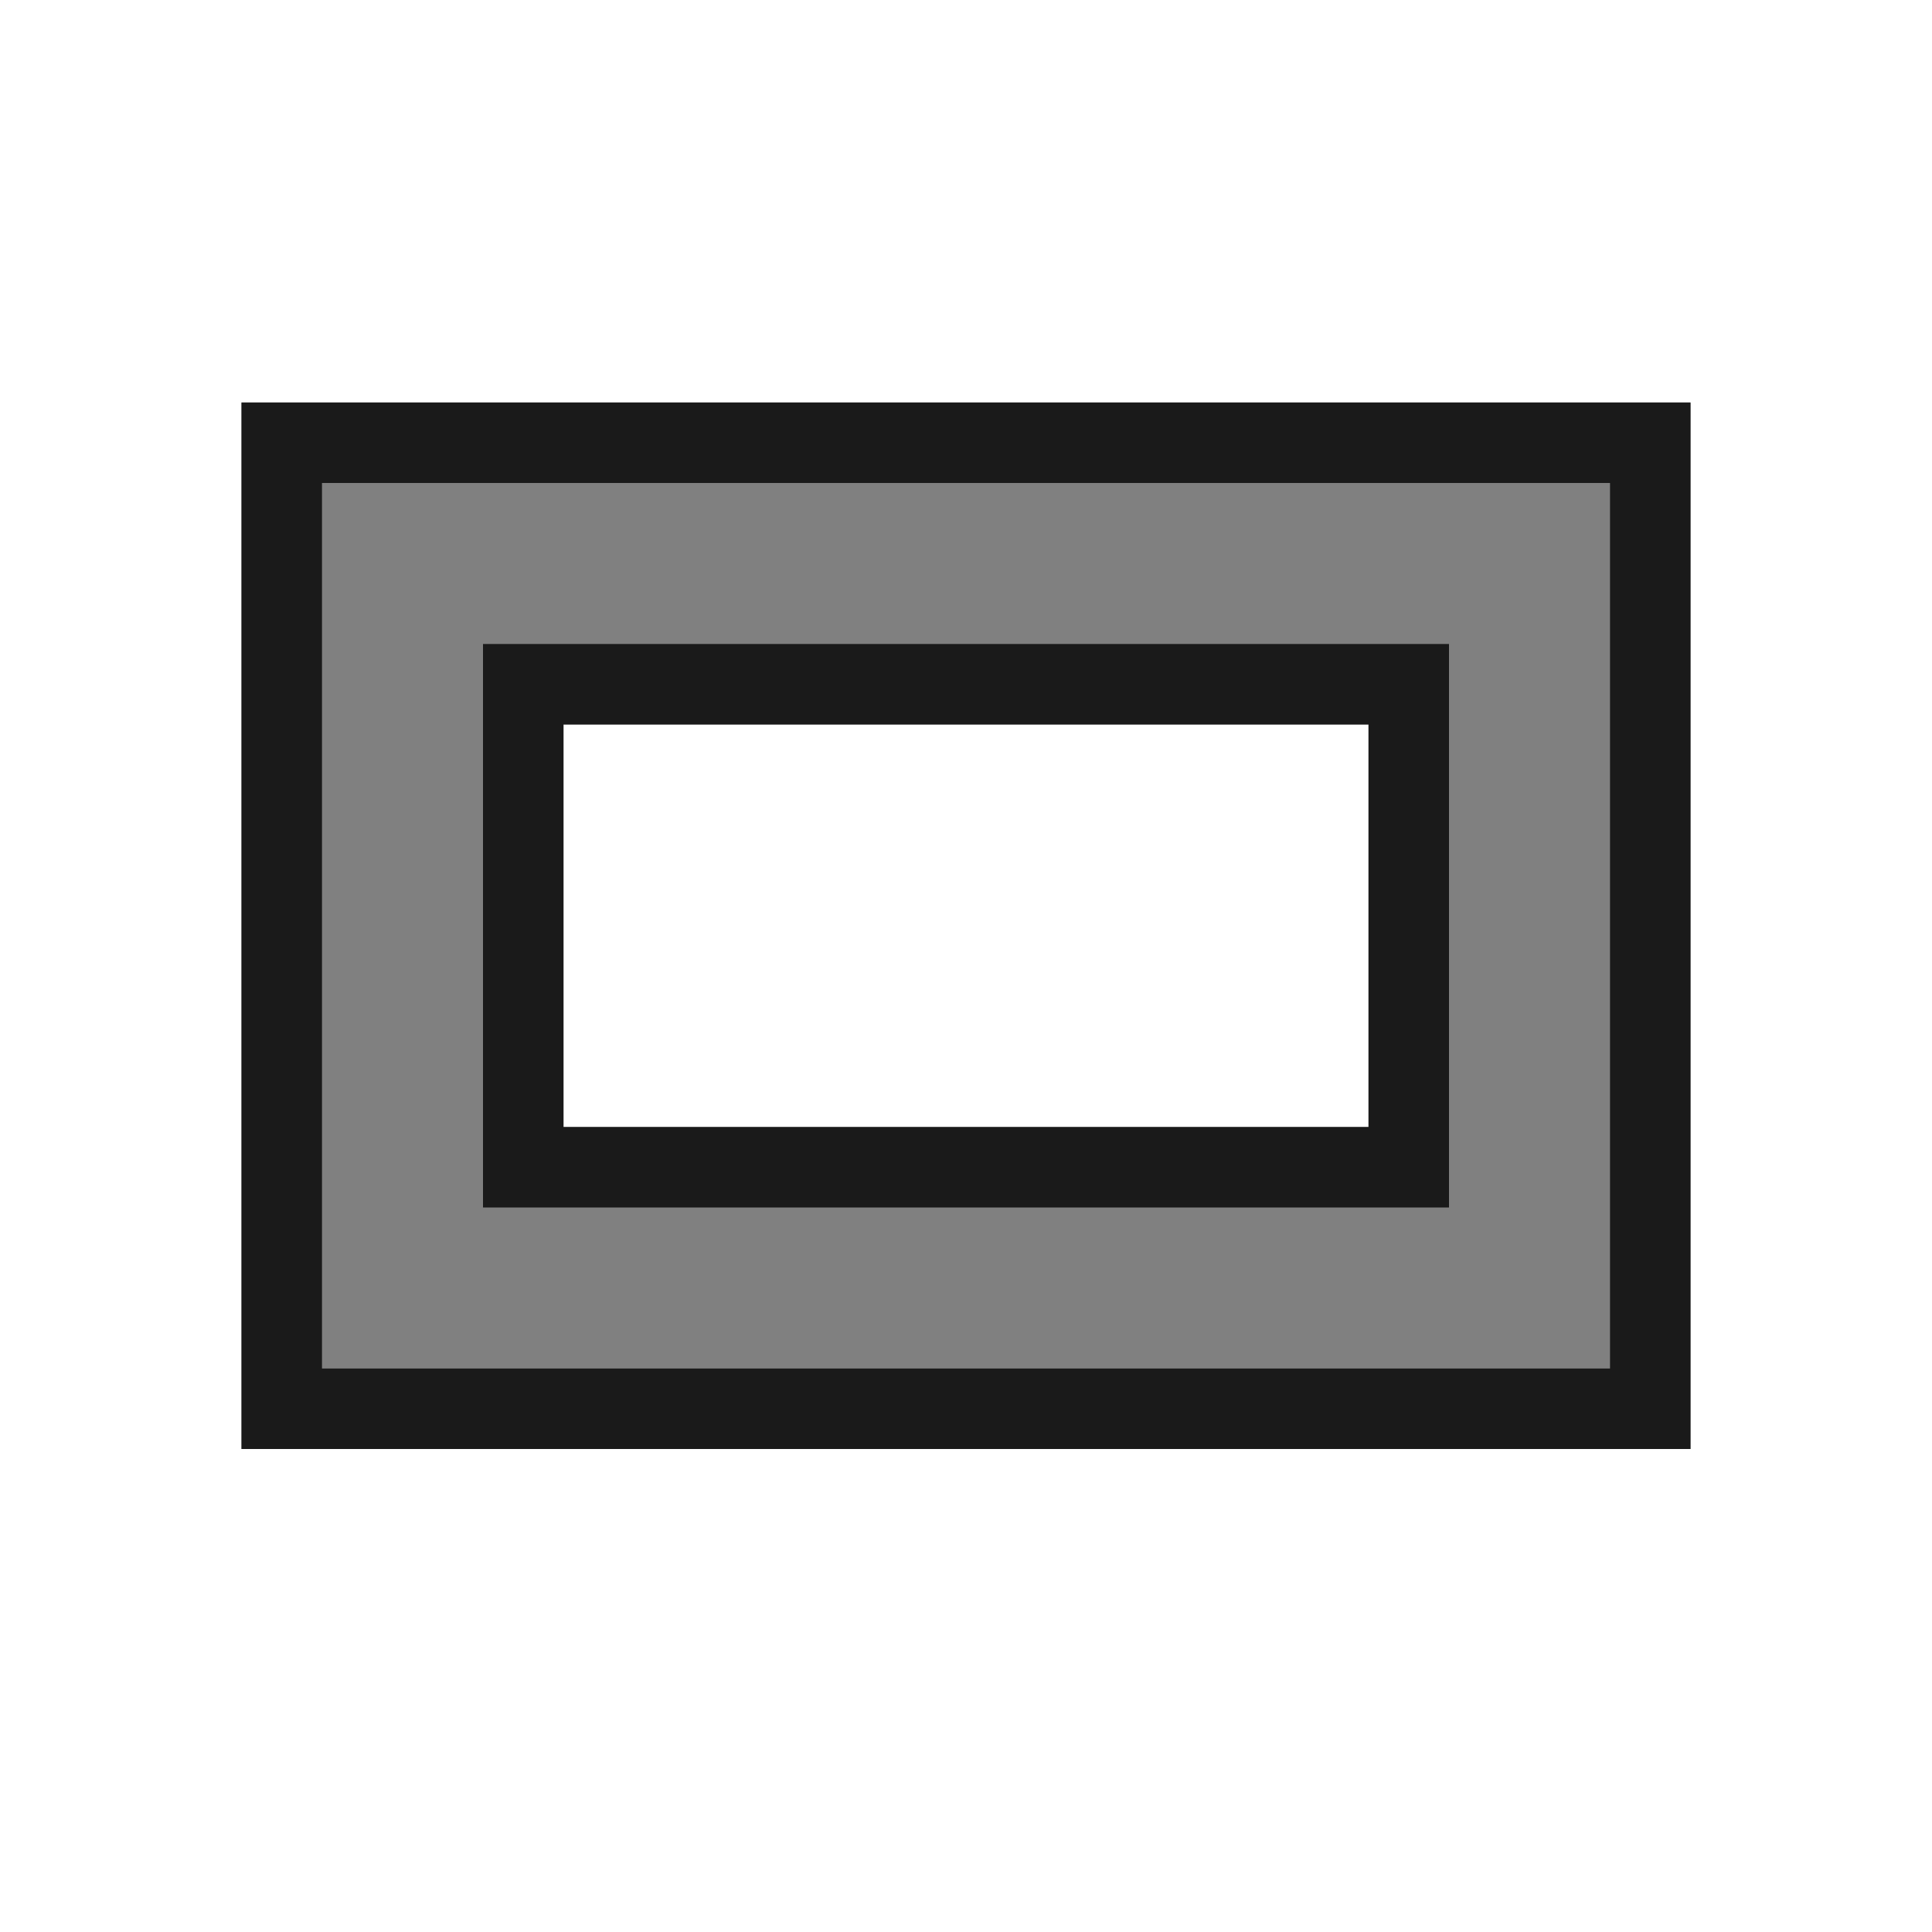
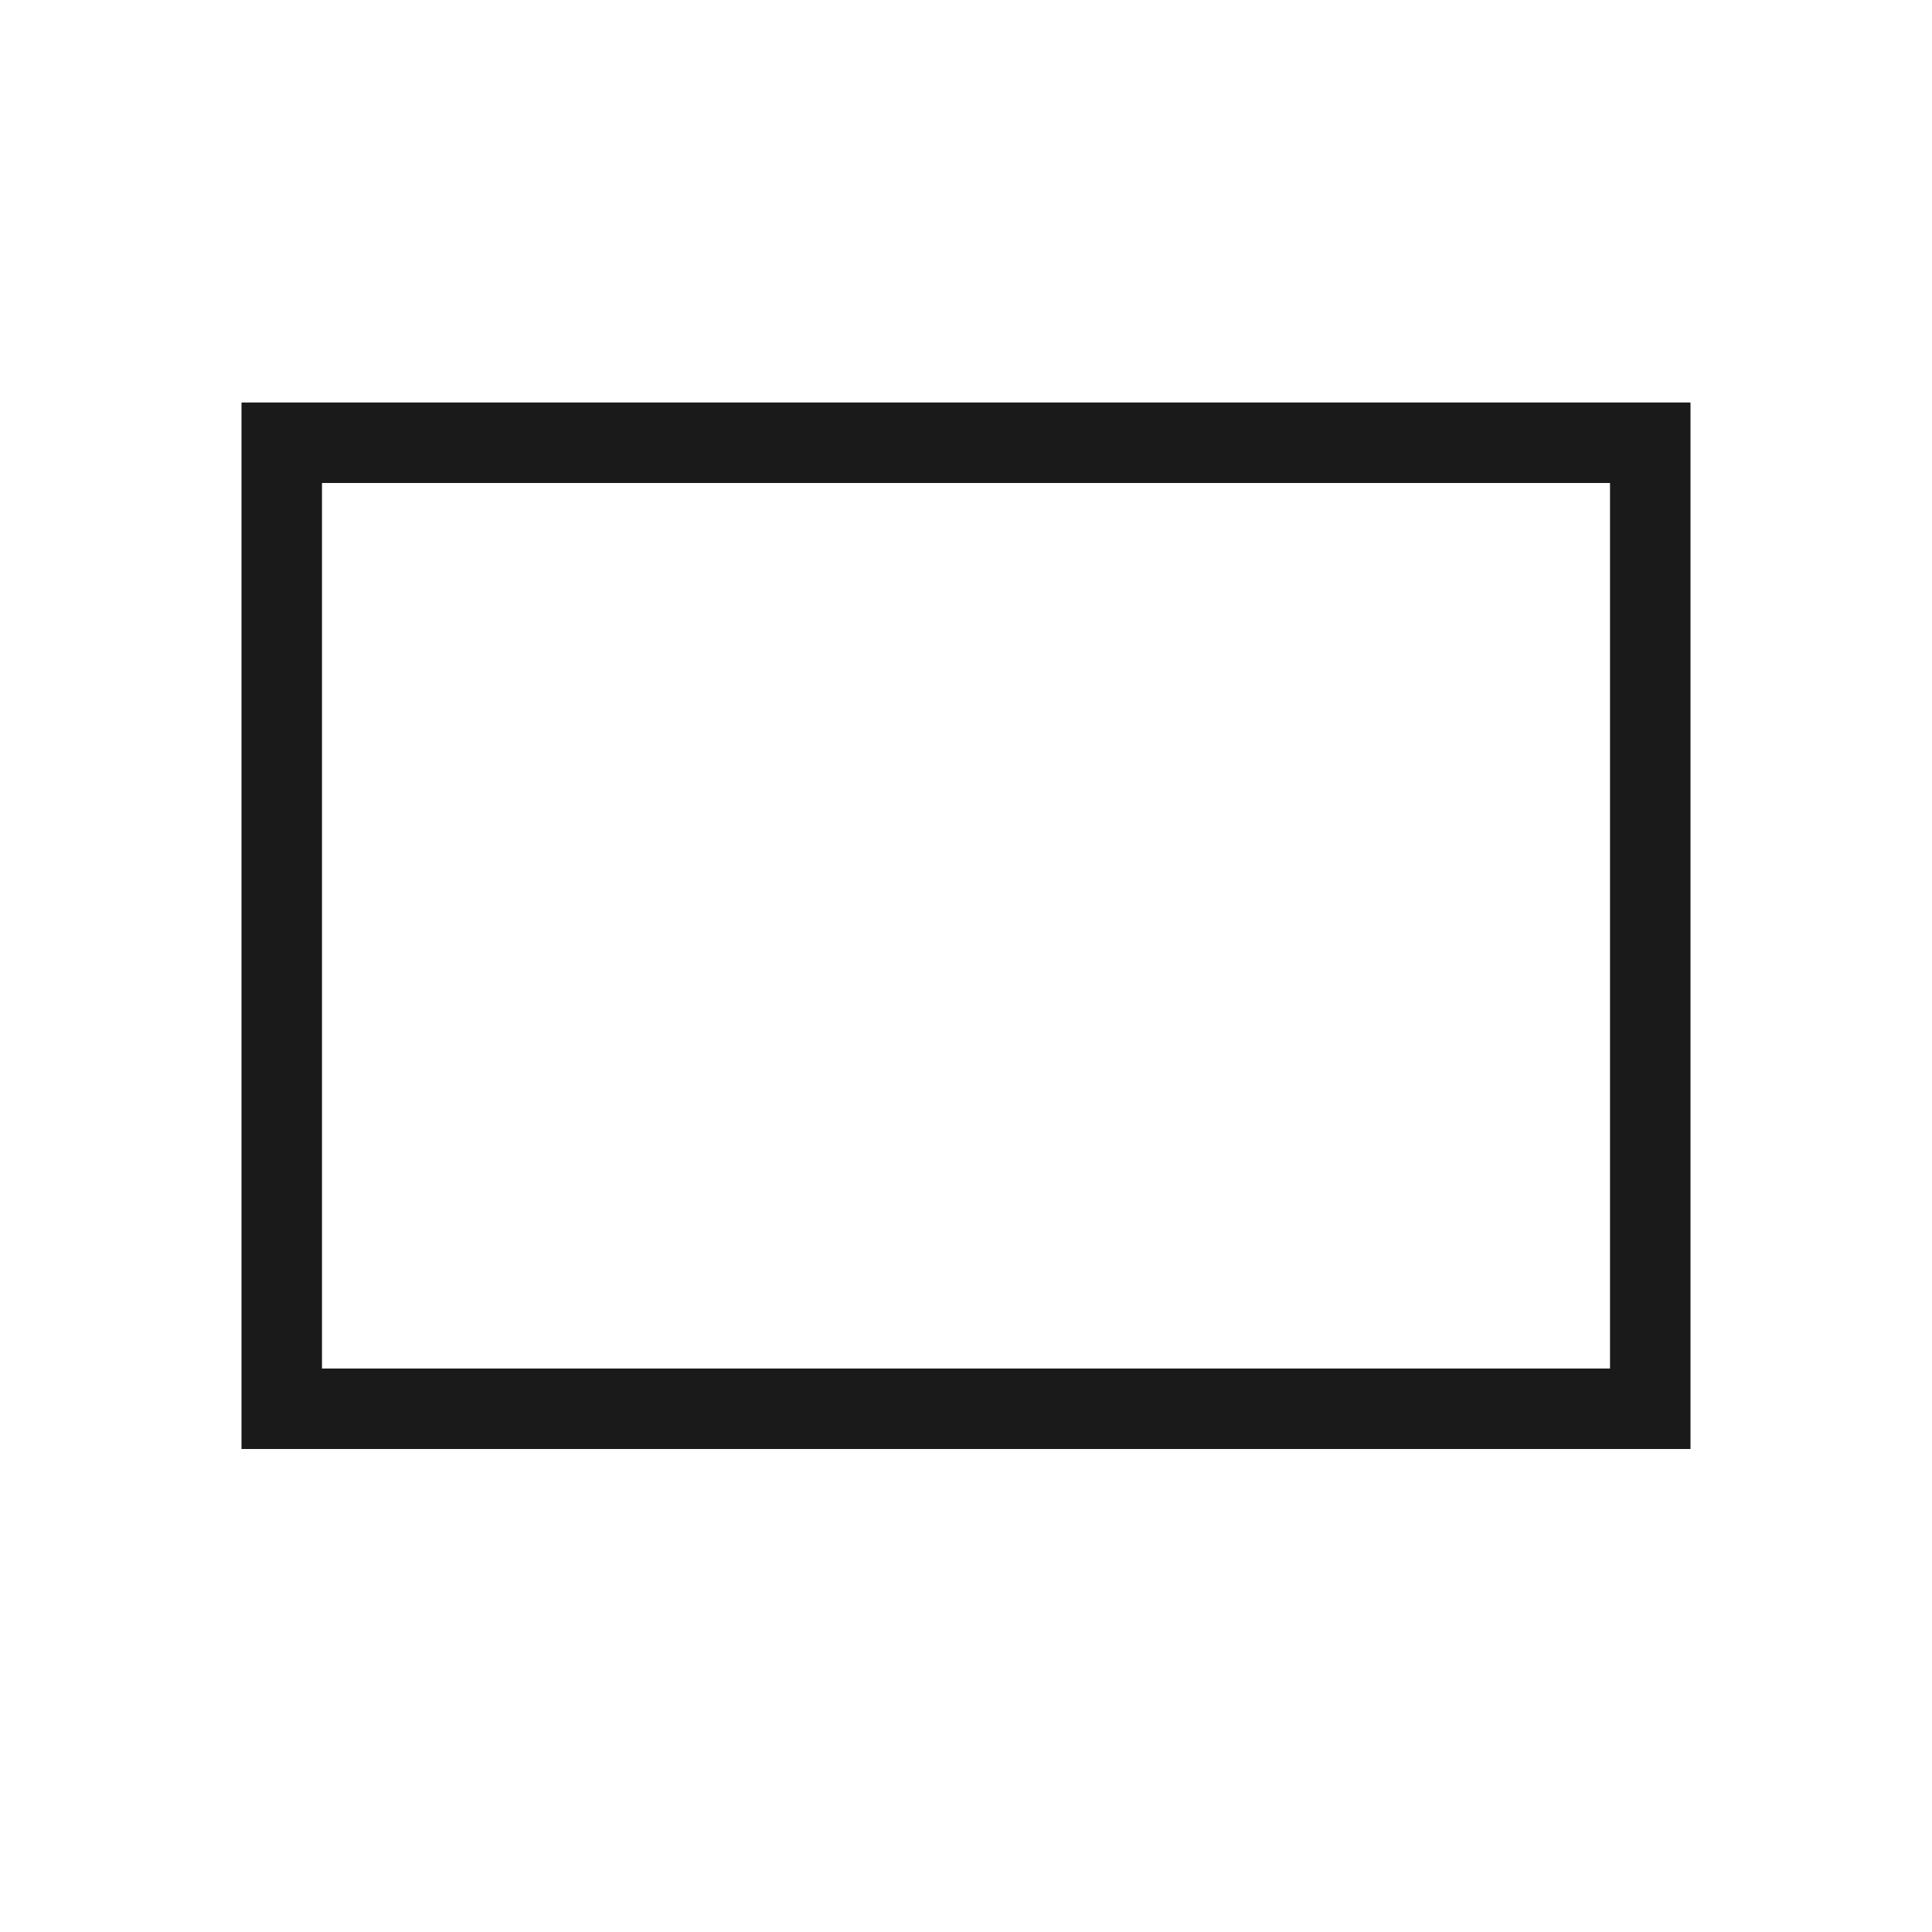
<svg xmlns="http://www.w3.org/2000/svg" xml:space="preserve" width="150px" height="150px" version="1.1" style="shape-rendering:geometricPrecision; text-rendering:geometricPrecision; image-rendering:optimizeQuality; fill-rule:evenodd; clip-rule:evenodd" viewBox="0 0 150 150">
  <defs>
    <style type="text/css">
   
    .fil2 {fill:none}
    .fil1 {fill:#1A1A1A}
    .fil0 {fill:gray}
   
  </style>
  </defs>
  <g id="Layer_x0020_1">
-     <path class="fil0" d="M18.75 31.25l112.5 0 0 81.25 -112.5 0 0 -81.25zm25 25l62.5 0 0 31.25 -62.5 0 0 -31.25z" />
    <path class="fil1" d="M18.75 31.25l112.5 0 0 81.25 -112.5 0 0 -81.25zm106.251 6.249l-100.002 0 0 68.752 100.002 0 0 -68.752z" />
-     <path class="fil1" d="M37.5 50l75 0 0 43.75 -75 0 0 -43.75zm68.751 6.249l-62.502 0 0 31.252 62.502 0 0 -31.252z" />
  </g>
-   <rect class="fil2" width="150" height="150" />
</svg>